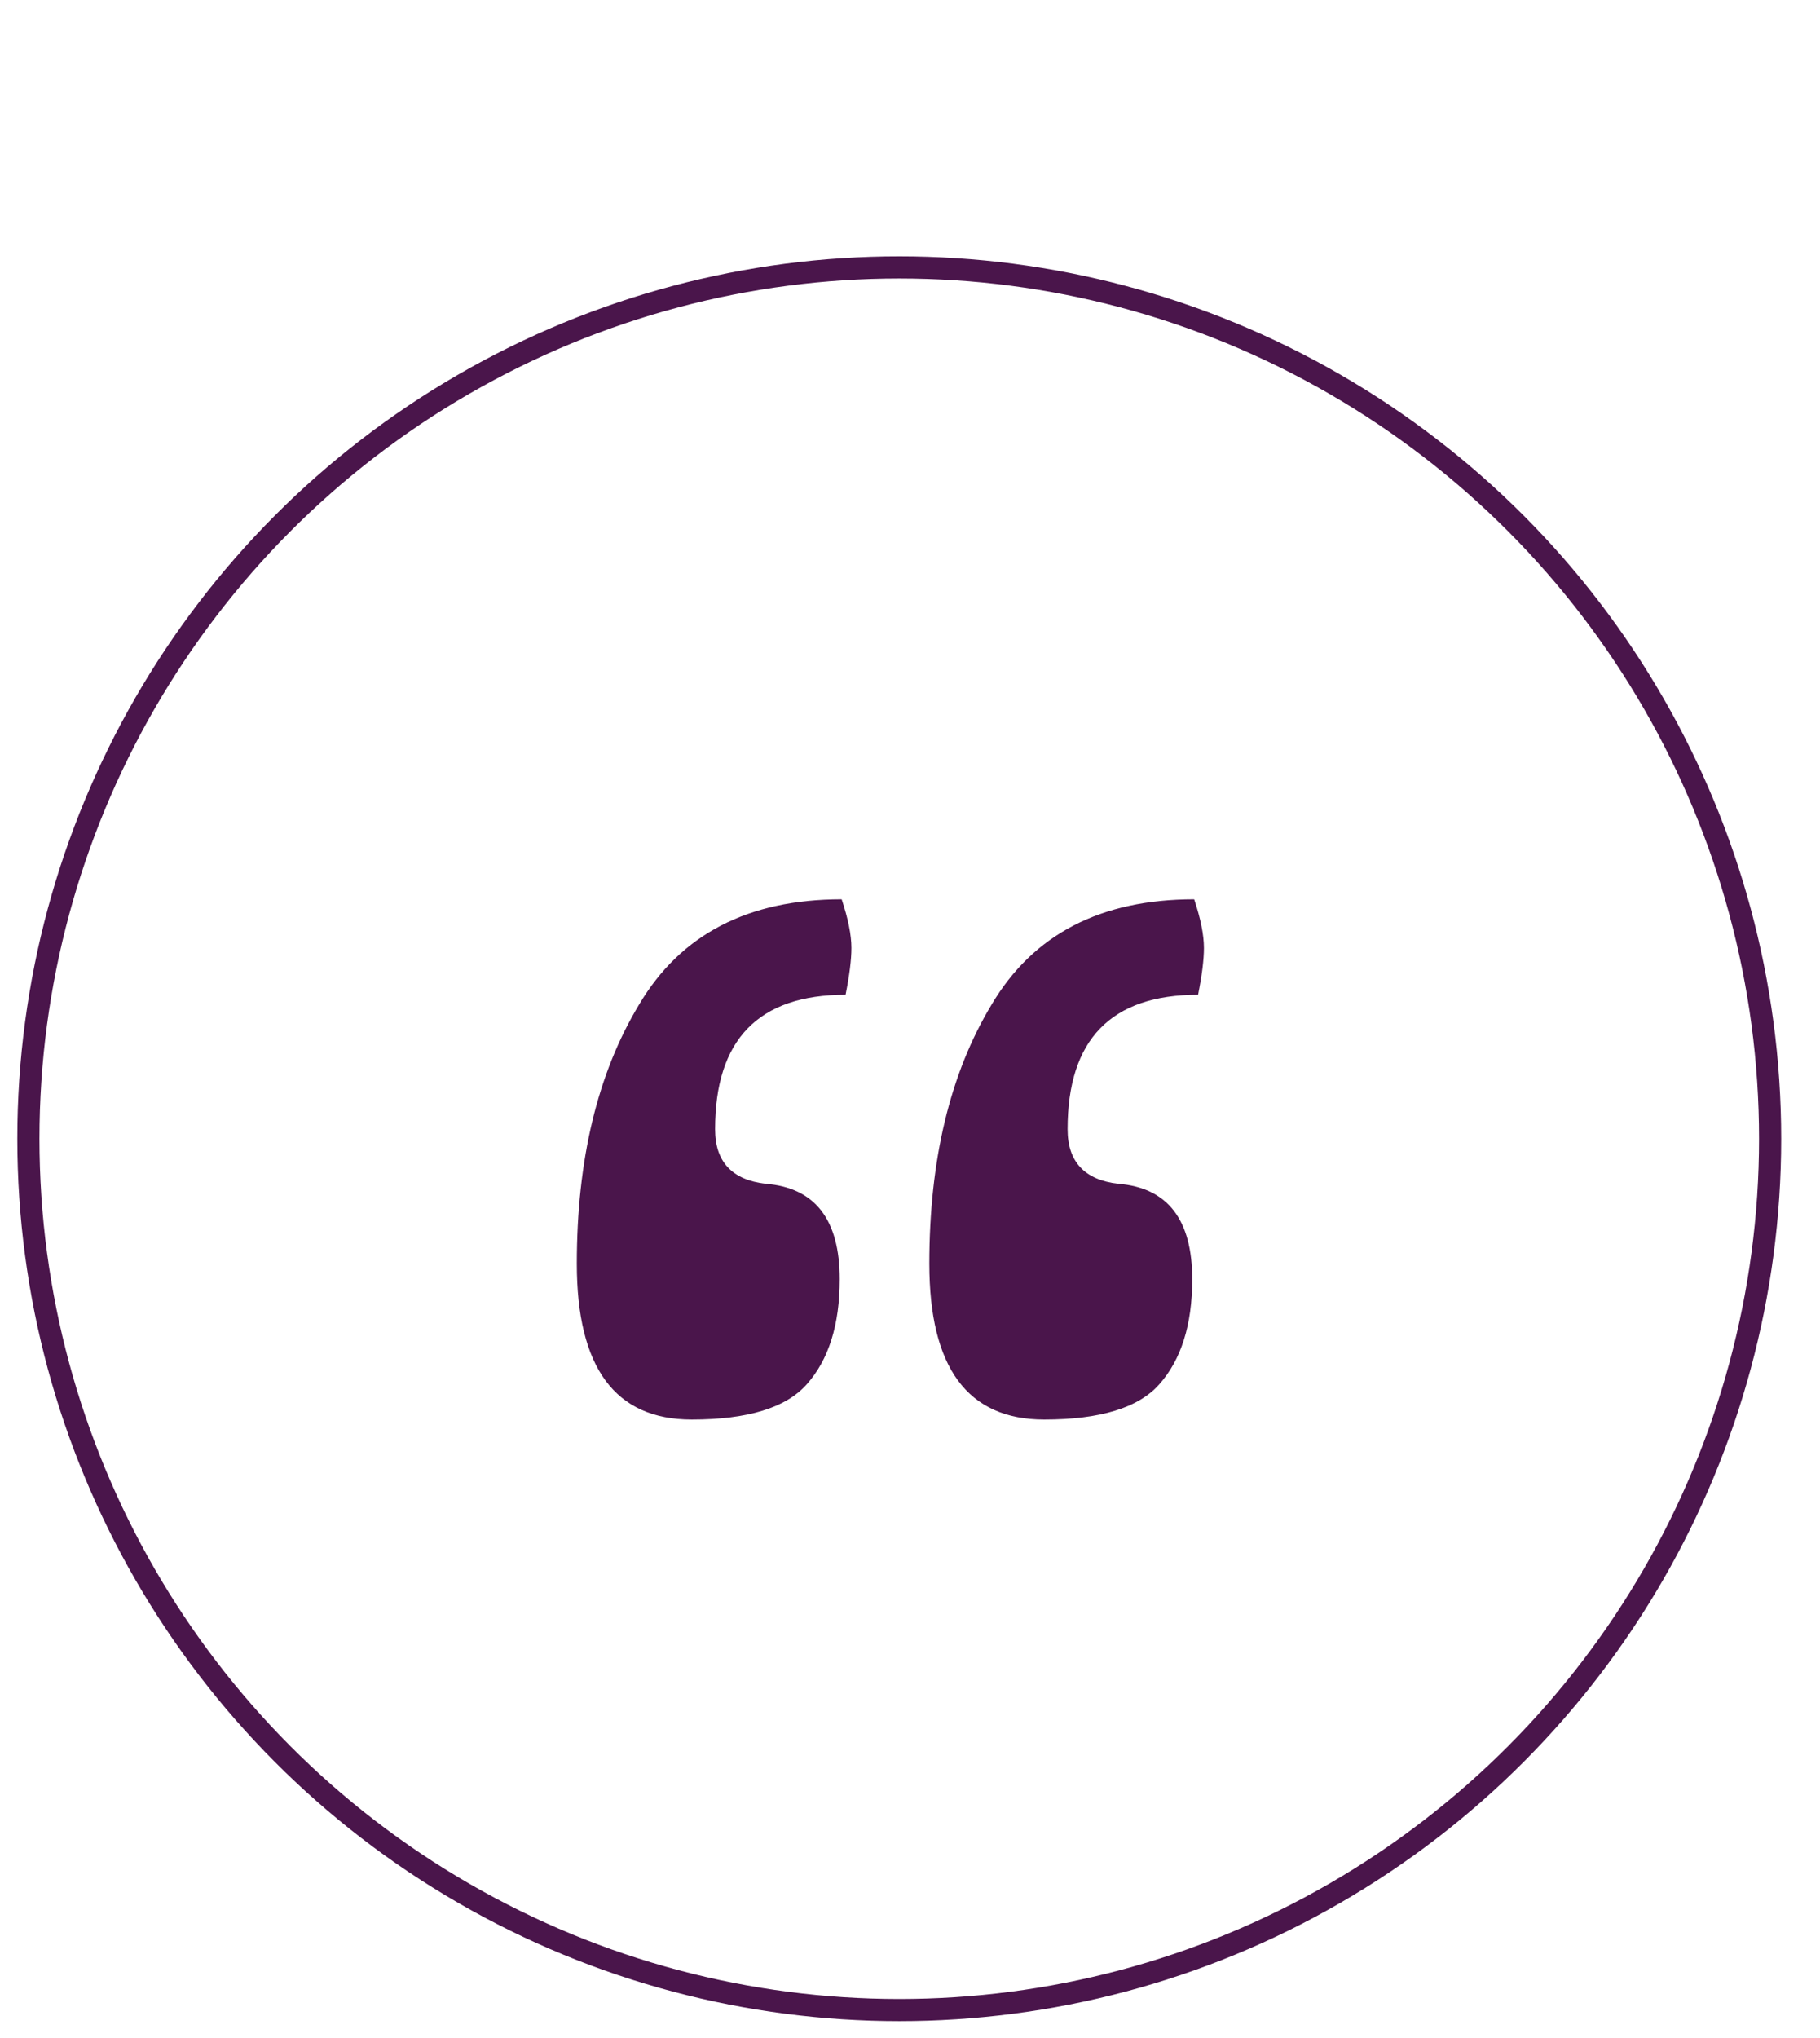
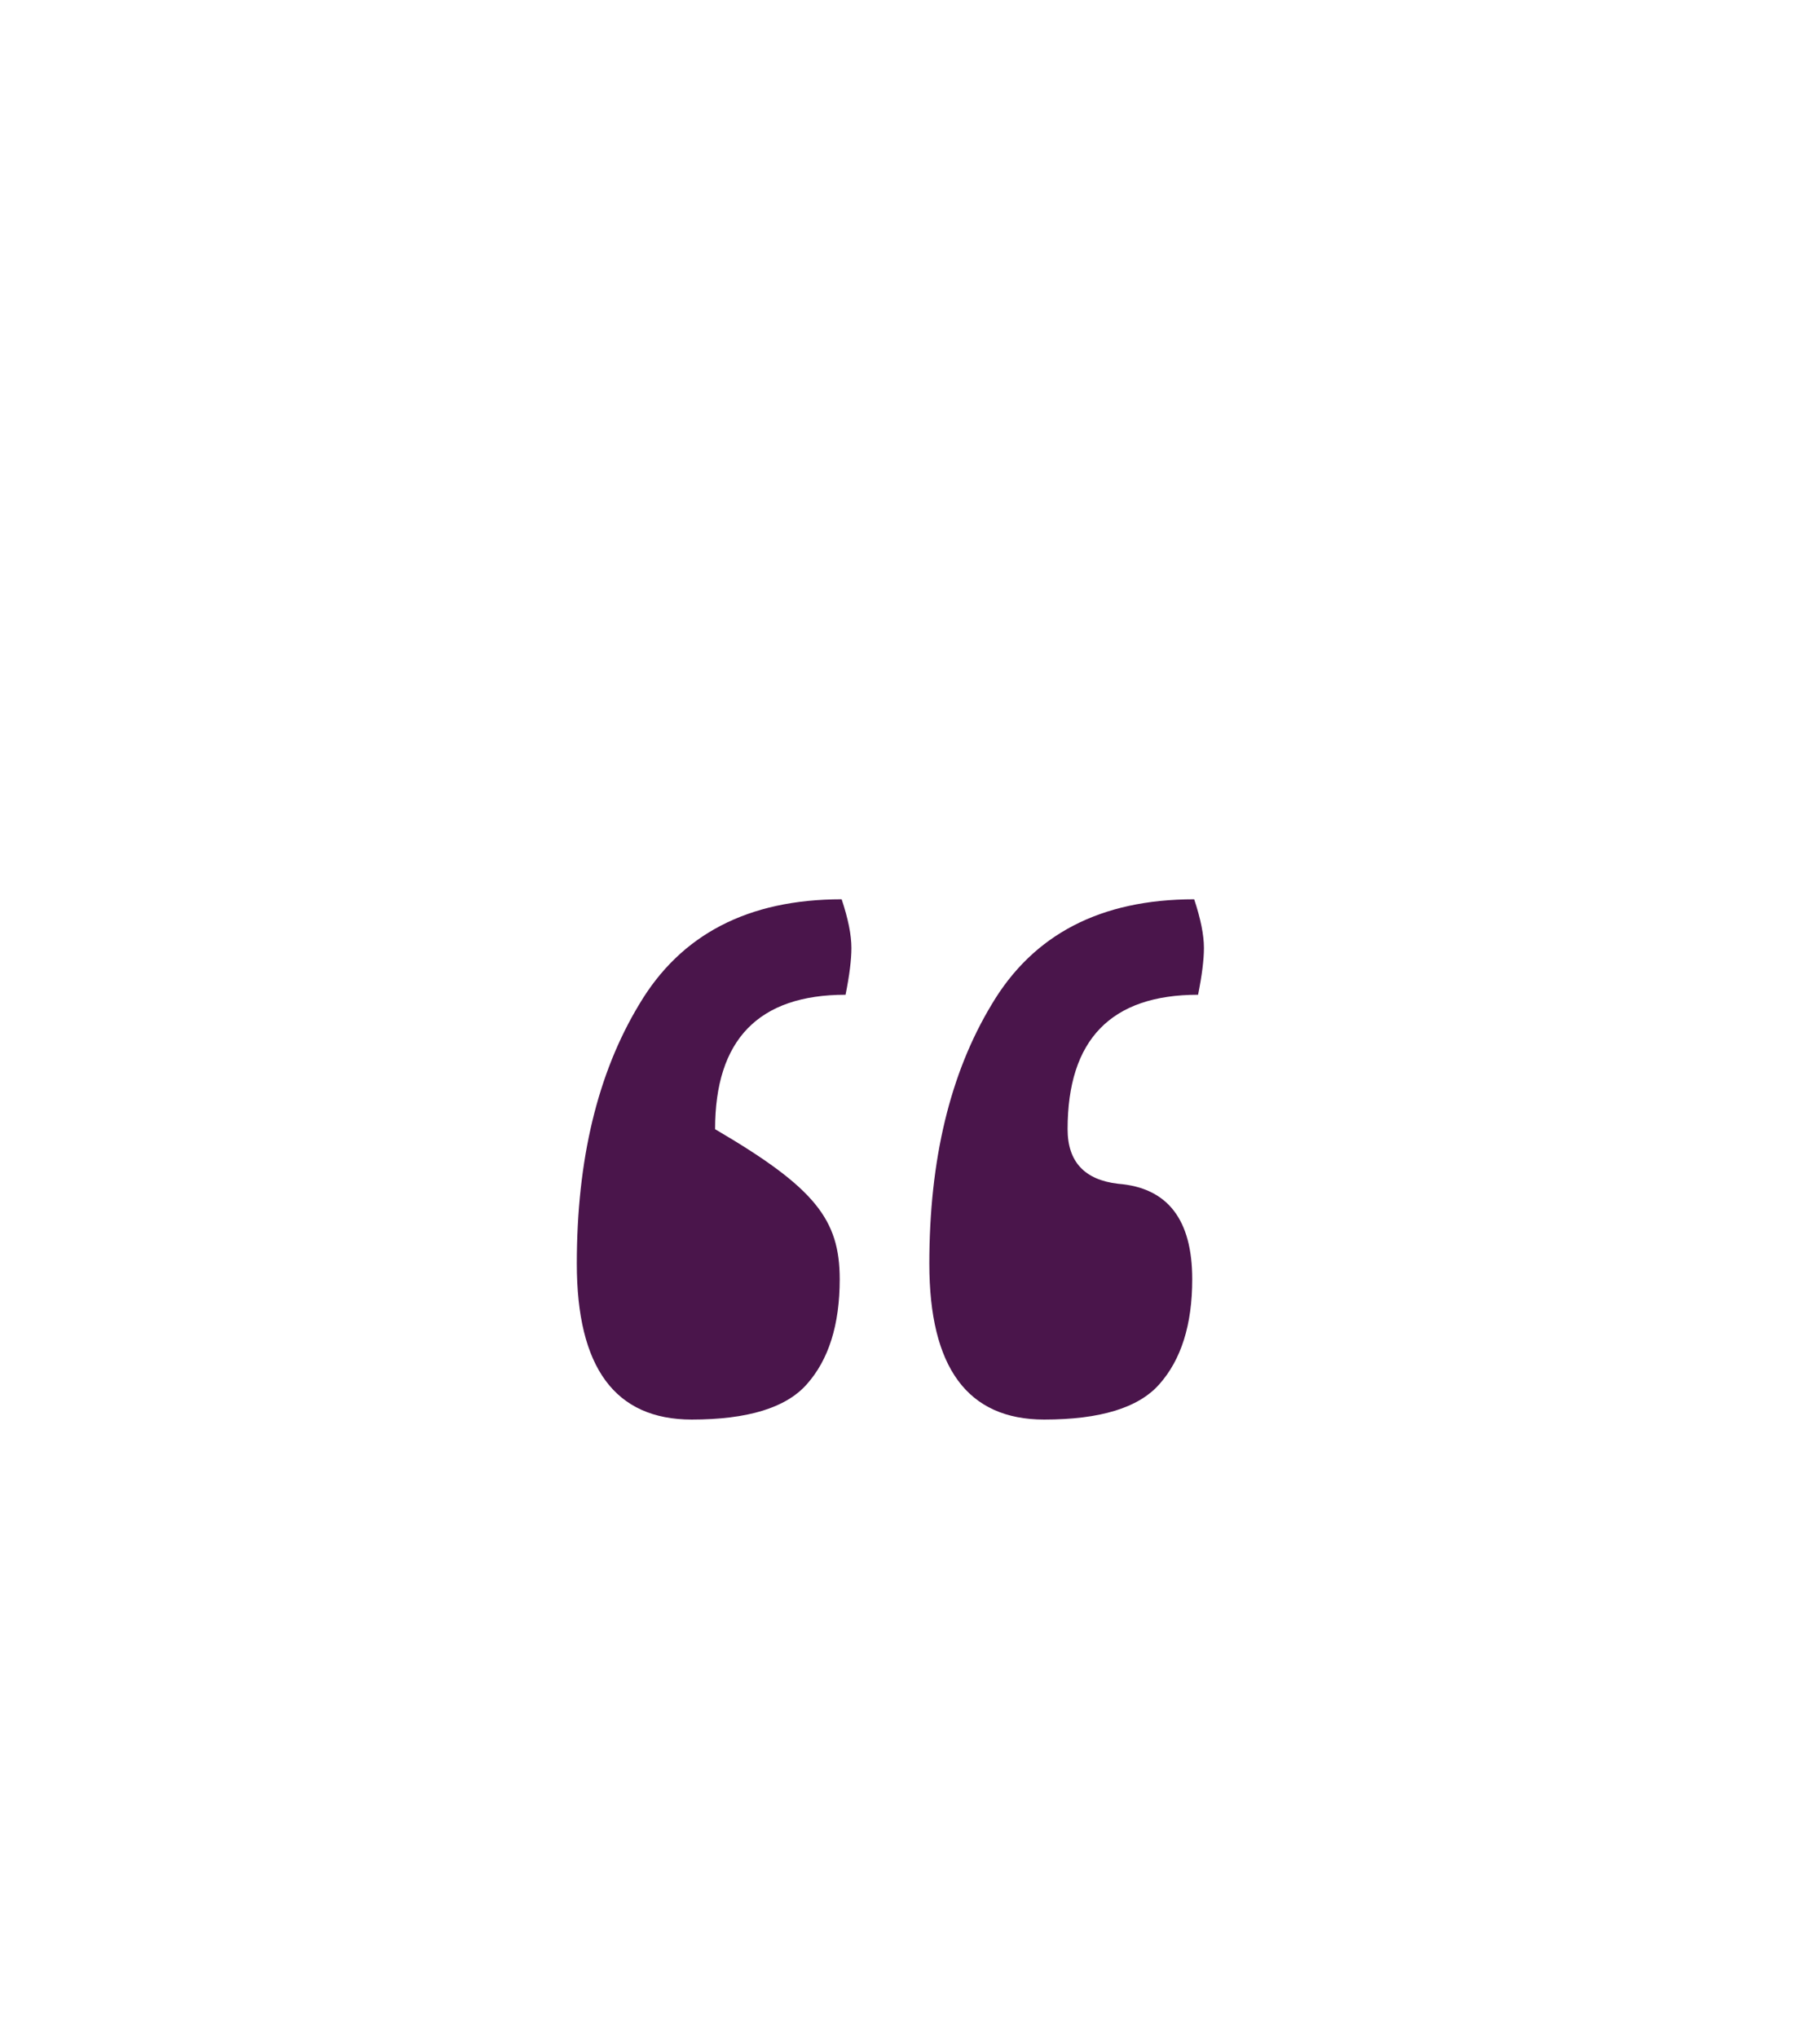
<svg xmlns="http://www.w3.org/2000/svg" width="42" height="47" viewBox="0 0 42 47" fill="none">
-   <path d="M19.423 20.742C19.573 21.192 19.648 21.566 19.648 21.866C19.648 22.135 19.603 22.495 19.513 22.944C17.506 22.944 16.502 23.978 16.502 26.045C16.502 26.794 16.891 27.214 17.67 27.304C18.809 27.394 19.378 28.128 19.378 29.506C19.378 30.555 19.124 31.364 18.614 31.933C18.135 32.472 17.251 32.742 15.963 32.742C14.195 32.742 13.311 31.544 13.311 29.146C13.311 26.75 13.79 24.757 14.749 23.169C15.708 21.551 17.266 20.742 19.423 20.742ZM27.558 20.742C27.708 21.192 27.783 21.566 27.783 21.866C27.783 22.135 27.738 22.495 27.648 22.944C25.64 22.944 24.637 23.978 24.637 26.045C24.637 26.794 25.026 27.214 25.805 27.304C26.944 27.394 27.513 28.128 27.513 29.506C27.513 30.555 27.258 31.364 26.749 31.933C26.27 32.472 25.386 32.742 24.097 32.742C22.33 32.742 21.446 31.544 21.446 29.146C21.446 26.75 21.925 24.757 22.884 23.169C23.843 21.551 25.401 20.742 27.558 20.742Z" fill="#4A154B" />
-   <circle cx="20.752" cy="26.265" r="20.097" stroke="#4A154B" stroke-width="0.511" />
+   <path d="M19.423 20.742C19.573 21.192 19.648 21.566 19.648 21.866C19.648 22.135 19.603 22.495 19.513 22.944C17.506 22.944 16.502 23.978 16.502 26.045C18.809 27.394 19.378 28.128 19.378 29.506C19.378 30.555 19.124 31.364 18.614 31.933C18.135 32.472 17.251 32.742 15.963 32.742C14.195 32.742 13.311 31.544 13.311 29.146C13.311 26.75 13.79 24.757 14.749 23.169C15.708 21.551 17.266 20.742 19.423 20.742ZM27.558 20.742C27.708 21.192 27.783 21.566 27.783 21.866C27.783 22.135 27.738 22.495 27.648 22.944C25.64 22.944 24.637 23.978 24.637 26.045C24.637 26.794 25.026 27.214 25.805 27.304C26.944 27.394 27.513 28.128 27.513 29.506C27.513 30.555 27.258 31.364 26.749 31.933C26.27 32.472 25.386 32.742 24.097 32.742C22.33 32.742 21.446 31.544 21.446 29.146C21.446 26.75 21.925 24.757 22.884 23.169C23.843 21.551 25.401 20.742 27.558 20.742Z" fill="#4A154B" />
</svg>